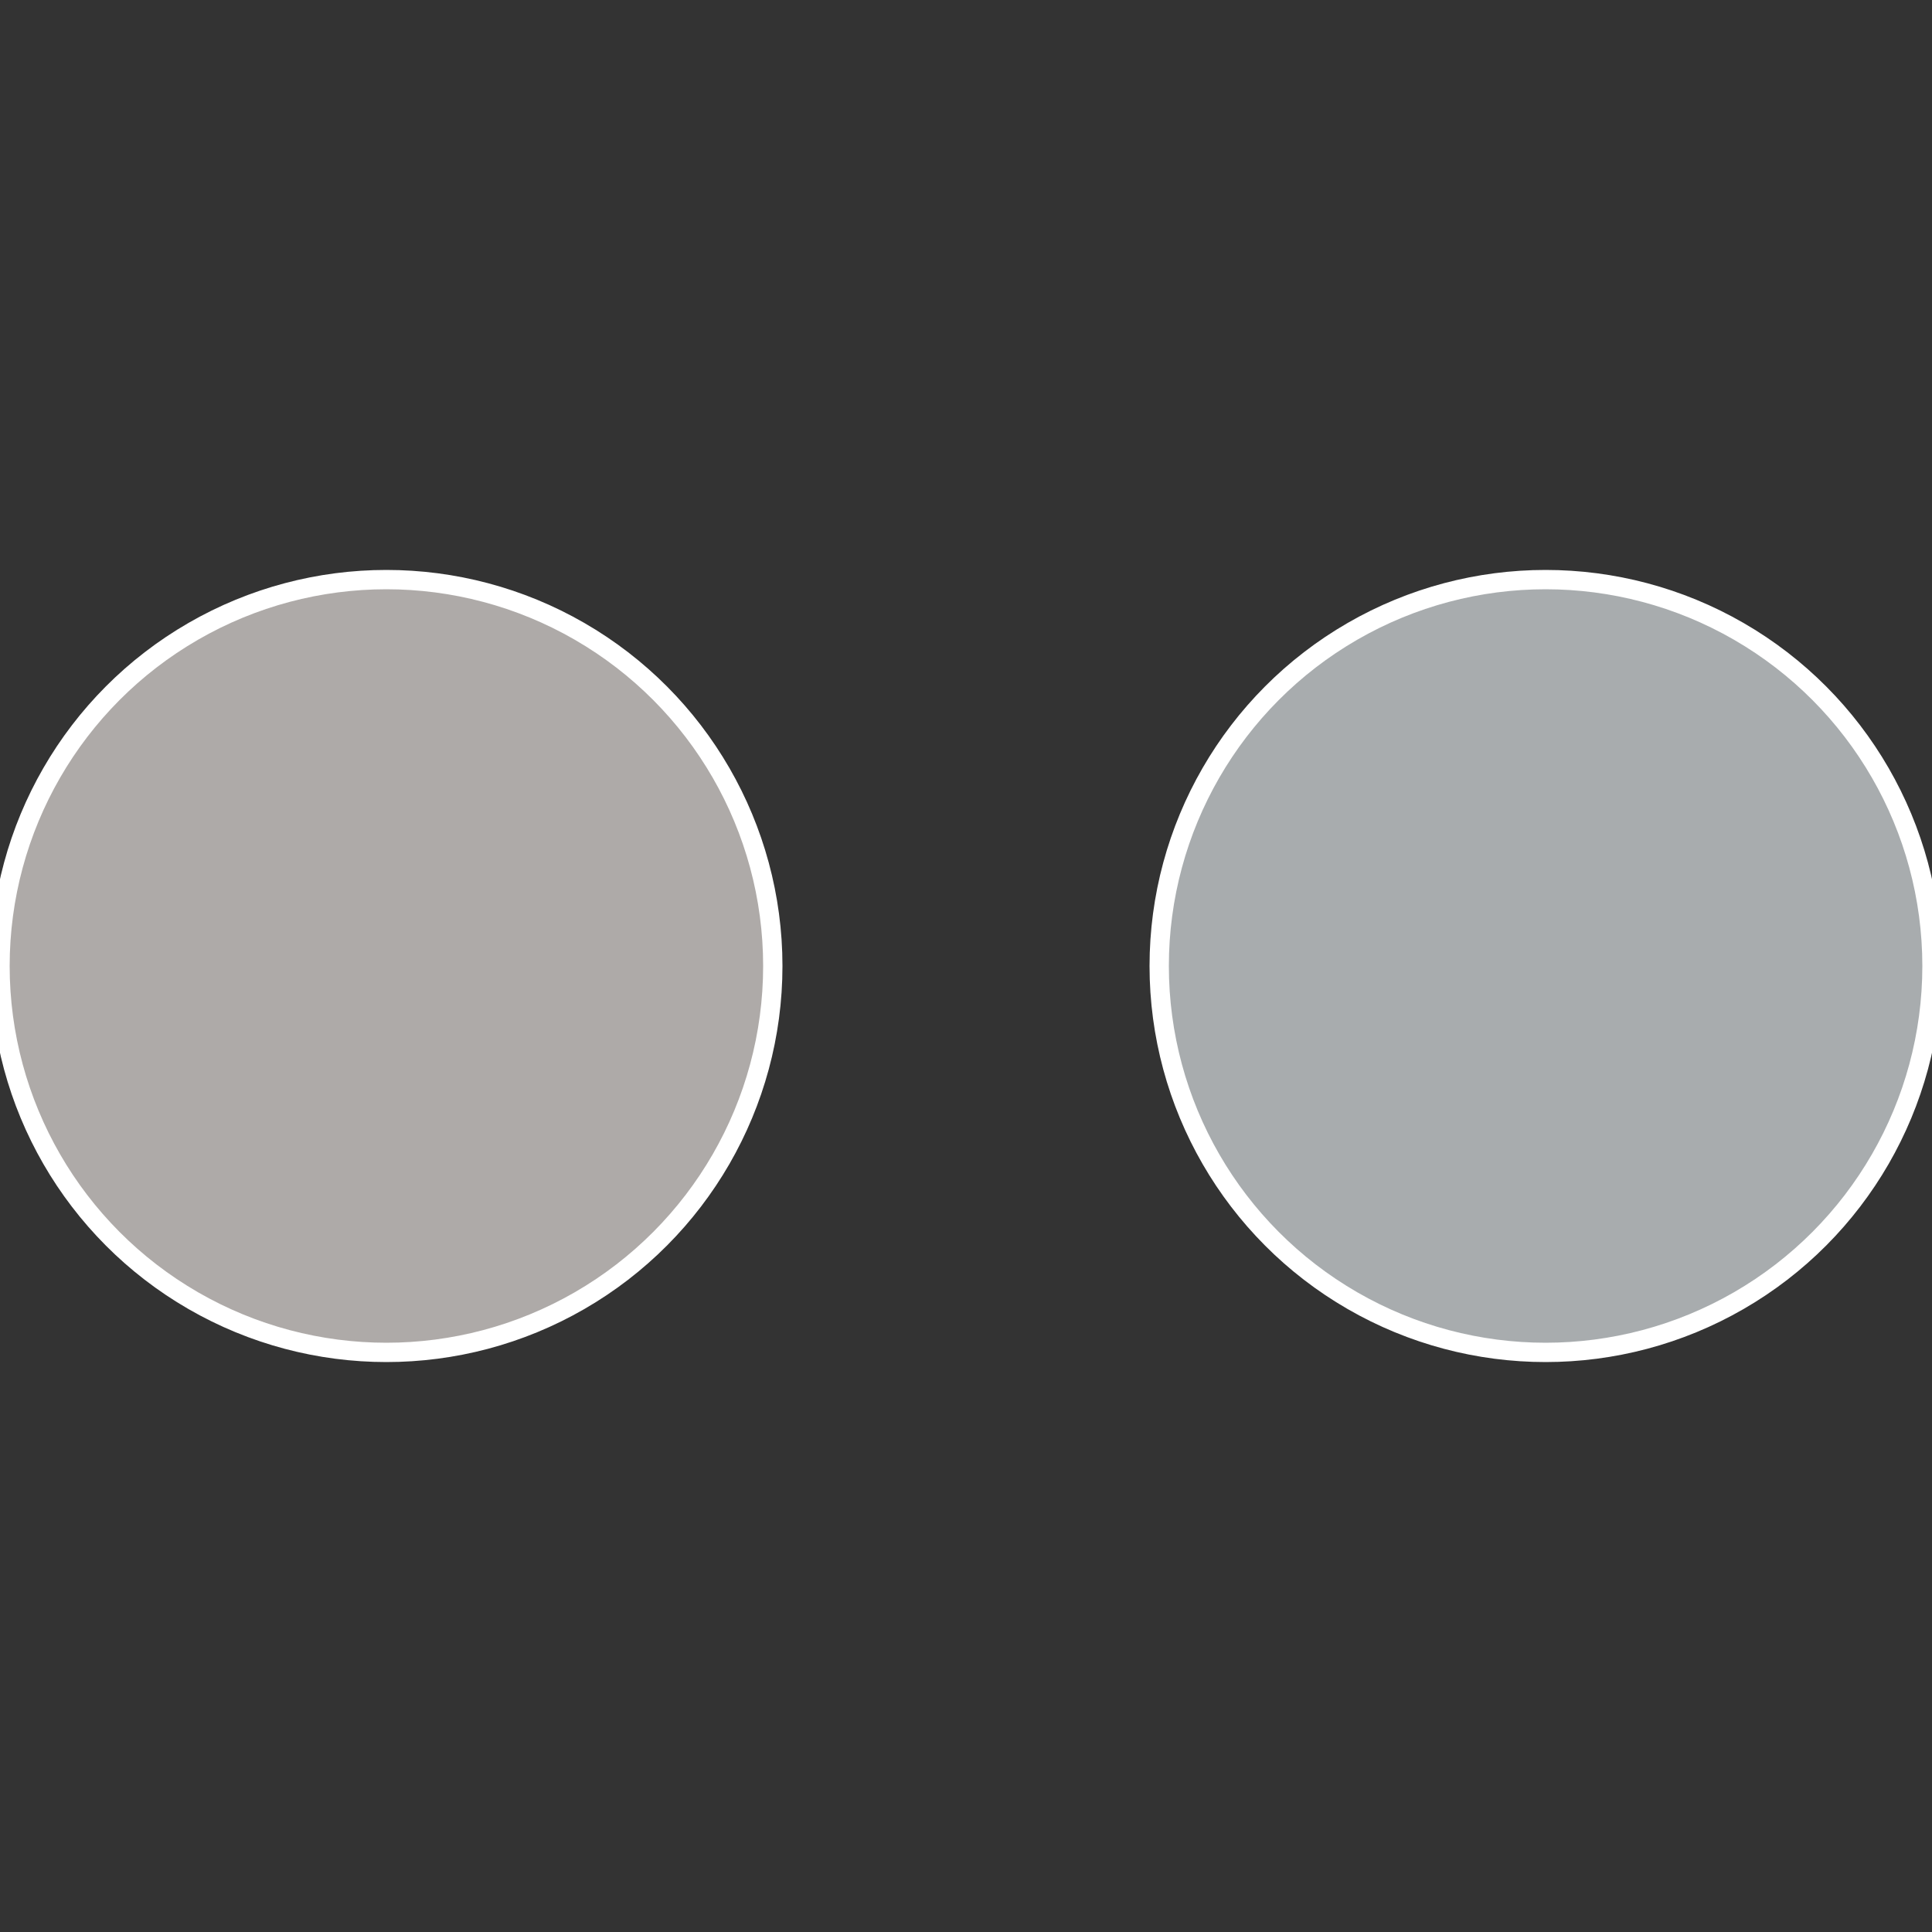
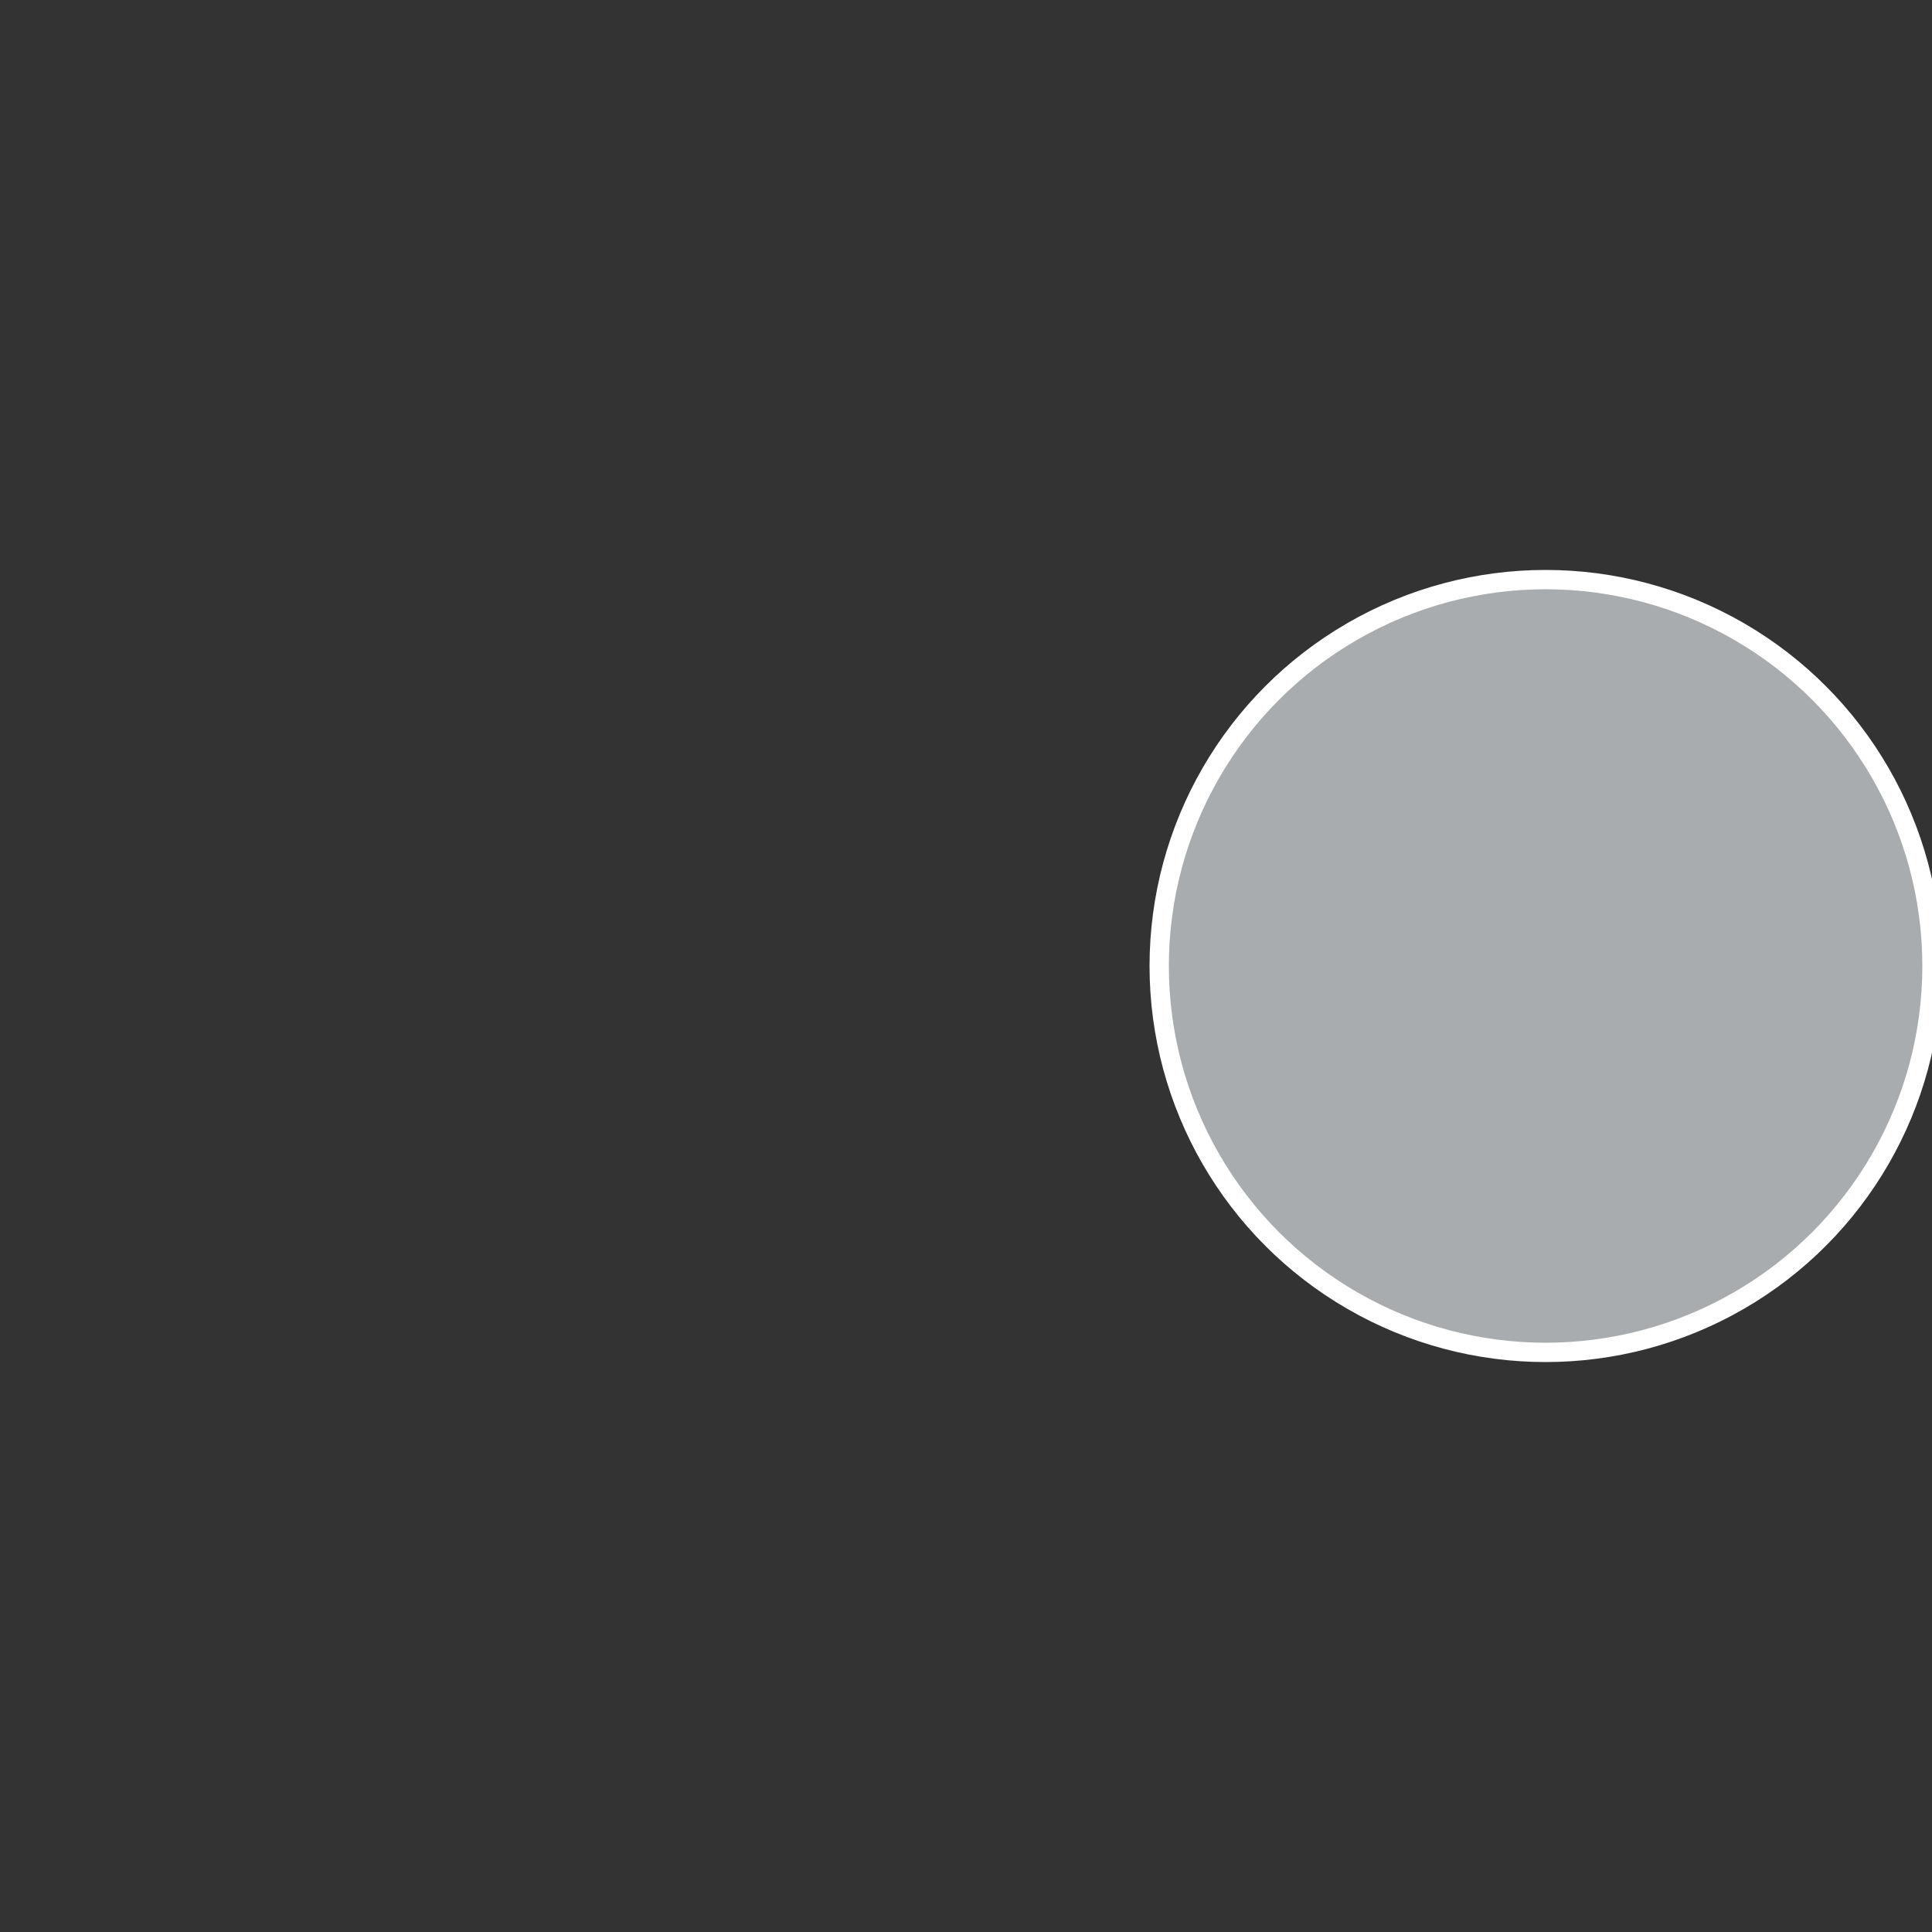
<svg xmlns="http://www.w3.org/2000/svg" width="500" height="500" viewBox="-1 -1 2 2">
  <rect x="-1" y="-1" width="2" height="2" fill="#333333" stroke="none" />
  <circle cx="0.6" cy="0" r="0.4" fill="#a8acae" stroke="#fff" stroke-width="1%" />
-   <circle cx="-0.6" cy="7.3478807948841E-17" r="0.4" fill="#aeaaa8" stroke="#fff" stroke-width="1%" />
</svg>